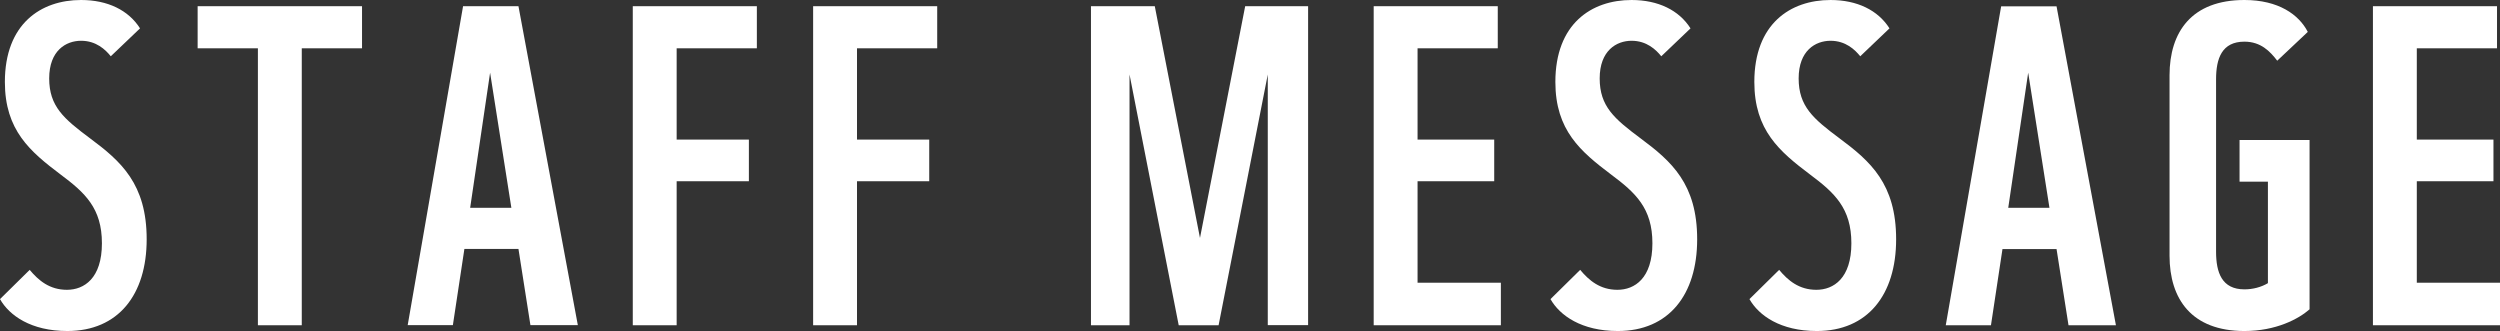
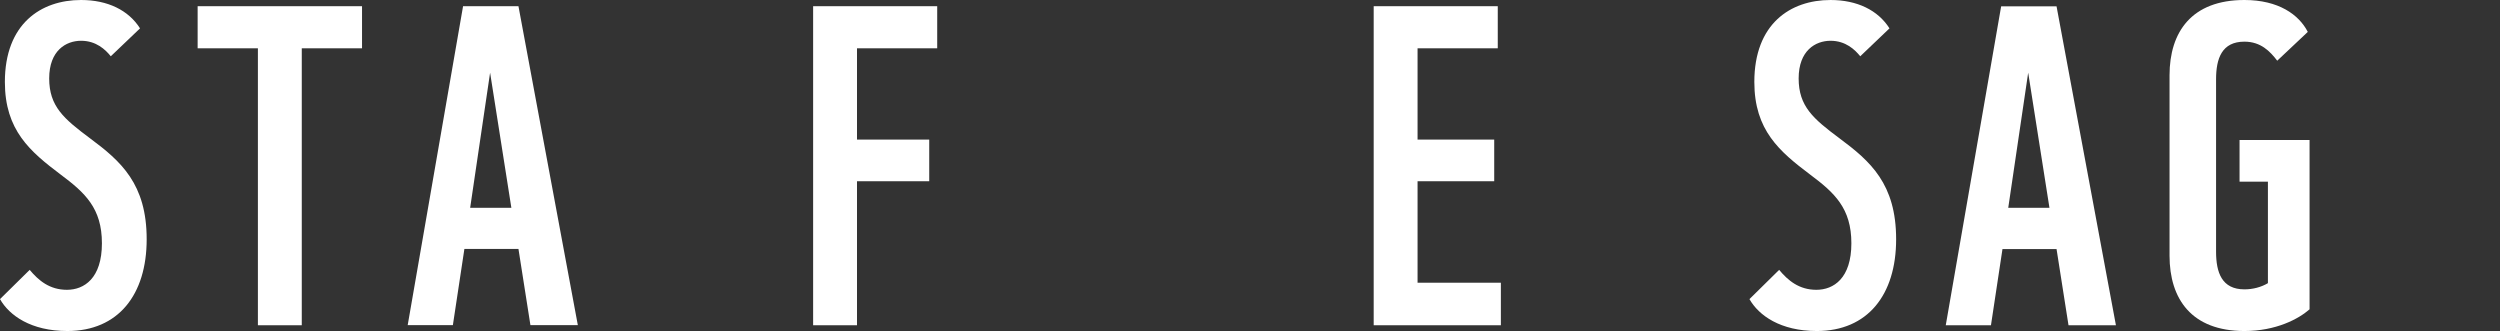
<svg xmlns="http://www.w3.org/2000/svg" id="_レイヤー_2" viewBox="0 0 225.67 29.88">
  <rect x="0" y="0" width="225.67" height="29.88" fill="#333333" stroke="none" />
  <defs>
    <style>.cls-1{fill:#fff;}</style>
  </defs>
  <g id="_下層情報">
    <path class="cls-1" d="M0,27l2.68-2.64c.8.96,1.8,1.8,3.36,1.8s3.16-1.04,3.16-4.2-1.52-4.56-3.72-6.2C2.72,13.68.44,11.76.44,7.4.44,2.16,3.68,0,7.32,0c2.4,0,4.28.92,5.32,2.56l-2.64,2.52c-.48-.6-1.32-1.4-2.68-1.4s-2.88.88-2.88,3.4,1.32,3.64,3.68,5.4c2.8,2.08,5.12,4.12,5.12,9.12s-2.56,8.28-7.16,8.28c-3.28,0-5.24-1.4-6.08-2.88Z" />
    <path class="cls-1" d="M23.28,29.36V4.36h-5.44V.56h14.84v3.8h-5.44v25h-3.96Z" />
    <path class="cls-1" d="M36.8,29.36L41.8.56h5l5.36,28.79h-4.28l-1.08-6.88h-4.88l-1.04,6.88h-4.08ZM42.44,18.76h3.72l-1.92-12.2-1.8,12.2Z" />
-     <path class="cls-1" d="M57.12,29.36V.56h11.2v3.8h-7.24v8.24h6.52v3.76h-6.52v13h-3.96Z" />
    <path class="cls-1" d="M73.4,29.36V.56h11.2v3.8h-7.24v8.24h6.52v3.76h-6.52v13h-3.96Z" />
-     <path class="cls-1" d="M98.48,29.36V.56h5.76l4.08,20.92L112.4.56h5.68v28.79h-3.64V6.72l-4.44,22.64h-3.6l-4.44-22.64v22.64h-3.48Z" />
    <path class="cls-1" d="M124,29.36V.56h11.2v3.8h-7.24v8.24h6.92v3.76h-6.92v9.16h7.52v3.84h-11.48Z" />
-     <path class="cls-1" d="M139.96,27l2.68-2.64c.8.96,1.8,1.8,3.36,1.8s3.16-1.04,3.16-4.2-1.52-4.56-3.72-6.2c-2.76-2.08-5.04-4-5.04-8.36,0-5.24,3.24-7.4,6.88-7.4,2.4,0,4.28.92,5.32,2.56l-2.64,2.52c-.48-.6-1.32-1.4-2.68-1.4s-2.88.88-2.88,3.4,1.32,3.64,3.68,5.4c2.8,2.08,5.12,4.12,5.12,9.12s-2.56,8.28-7.16,8.28c-3.28,0-5.24-1.4-6.08-2.88Z" />
    <path class="cls-1" d="M157.92,27l2.68-2.64c.8.96,1.8,1.8,3.36,1.8s3.16-1.04,3.16-4.2-1.52-4.56-3.72-6.2c-2.76-2.08-5.04-4-5.04-8.36,0-5.24,3.24-7.4,6.88-7.4,2.4,0,4.28.92,5.32,2.56l-2.64,2.52c-.48-.6-1.32-1.4-2.68-1.4s-2.88.88-2.88,3.4,1.32,3.64,3.68,5.4c2.8,2.08,5.12,4.12,5.12,9.12s-2.56,8.28-7.16,8.28c-3.28,0-5.24-1.4-6.08-2.88Z" />
    <path class="cls-1" d="M175.64,29.36l5-28.79h5l5.36,28.79h-4.28l-1.08-6.88h-4.88l-1.04,6.88h-4.08ZM181.28,18.76h3.72l-1.92-12.2-1.8,12.2Z" />
    <path class="cls-1" d="M195.84,23.08V6.8c0-3.92,2-6.8,6.76-6.8,3.08,0,4.92,1.32,5.72,2.88l-2.76,2.6c-.64-.84-1.48-1.72-2.96-1.72-2.04,0-2.56,1.52-2.56,3.4v15.56c0,1.88.52,3.4,2.56,3.4.76,0,1.52-.2,2.12-.56v-9.16h-2.56v-3.76h6.32v15.28c-1,.88-3.04,1.96-5.88,1.96-4.76,0-6.76-2.88-6.76-6.8Z" />
-     <path class="cls-1" d="M214.2,29.36V.56h11.2v3.8h-7.24v8.24h6.92v3.76h-6.92v9.16h7.52v3.84h-11.48Z" />
  </g>
</svg>